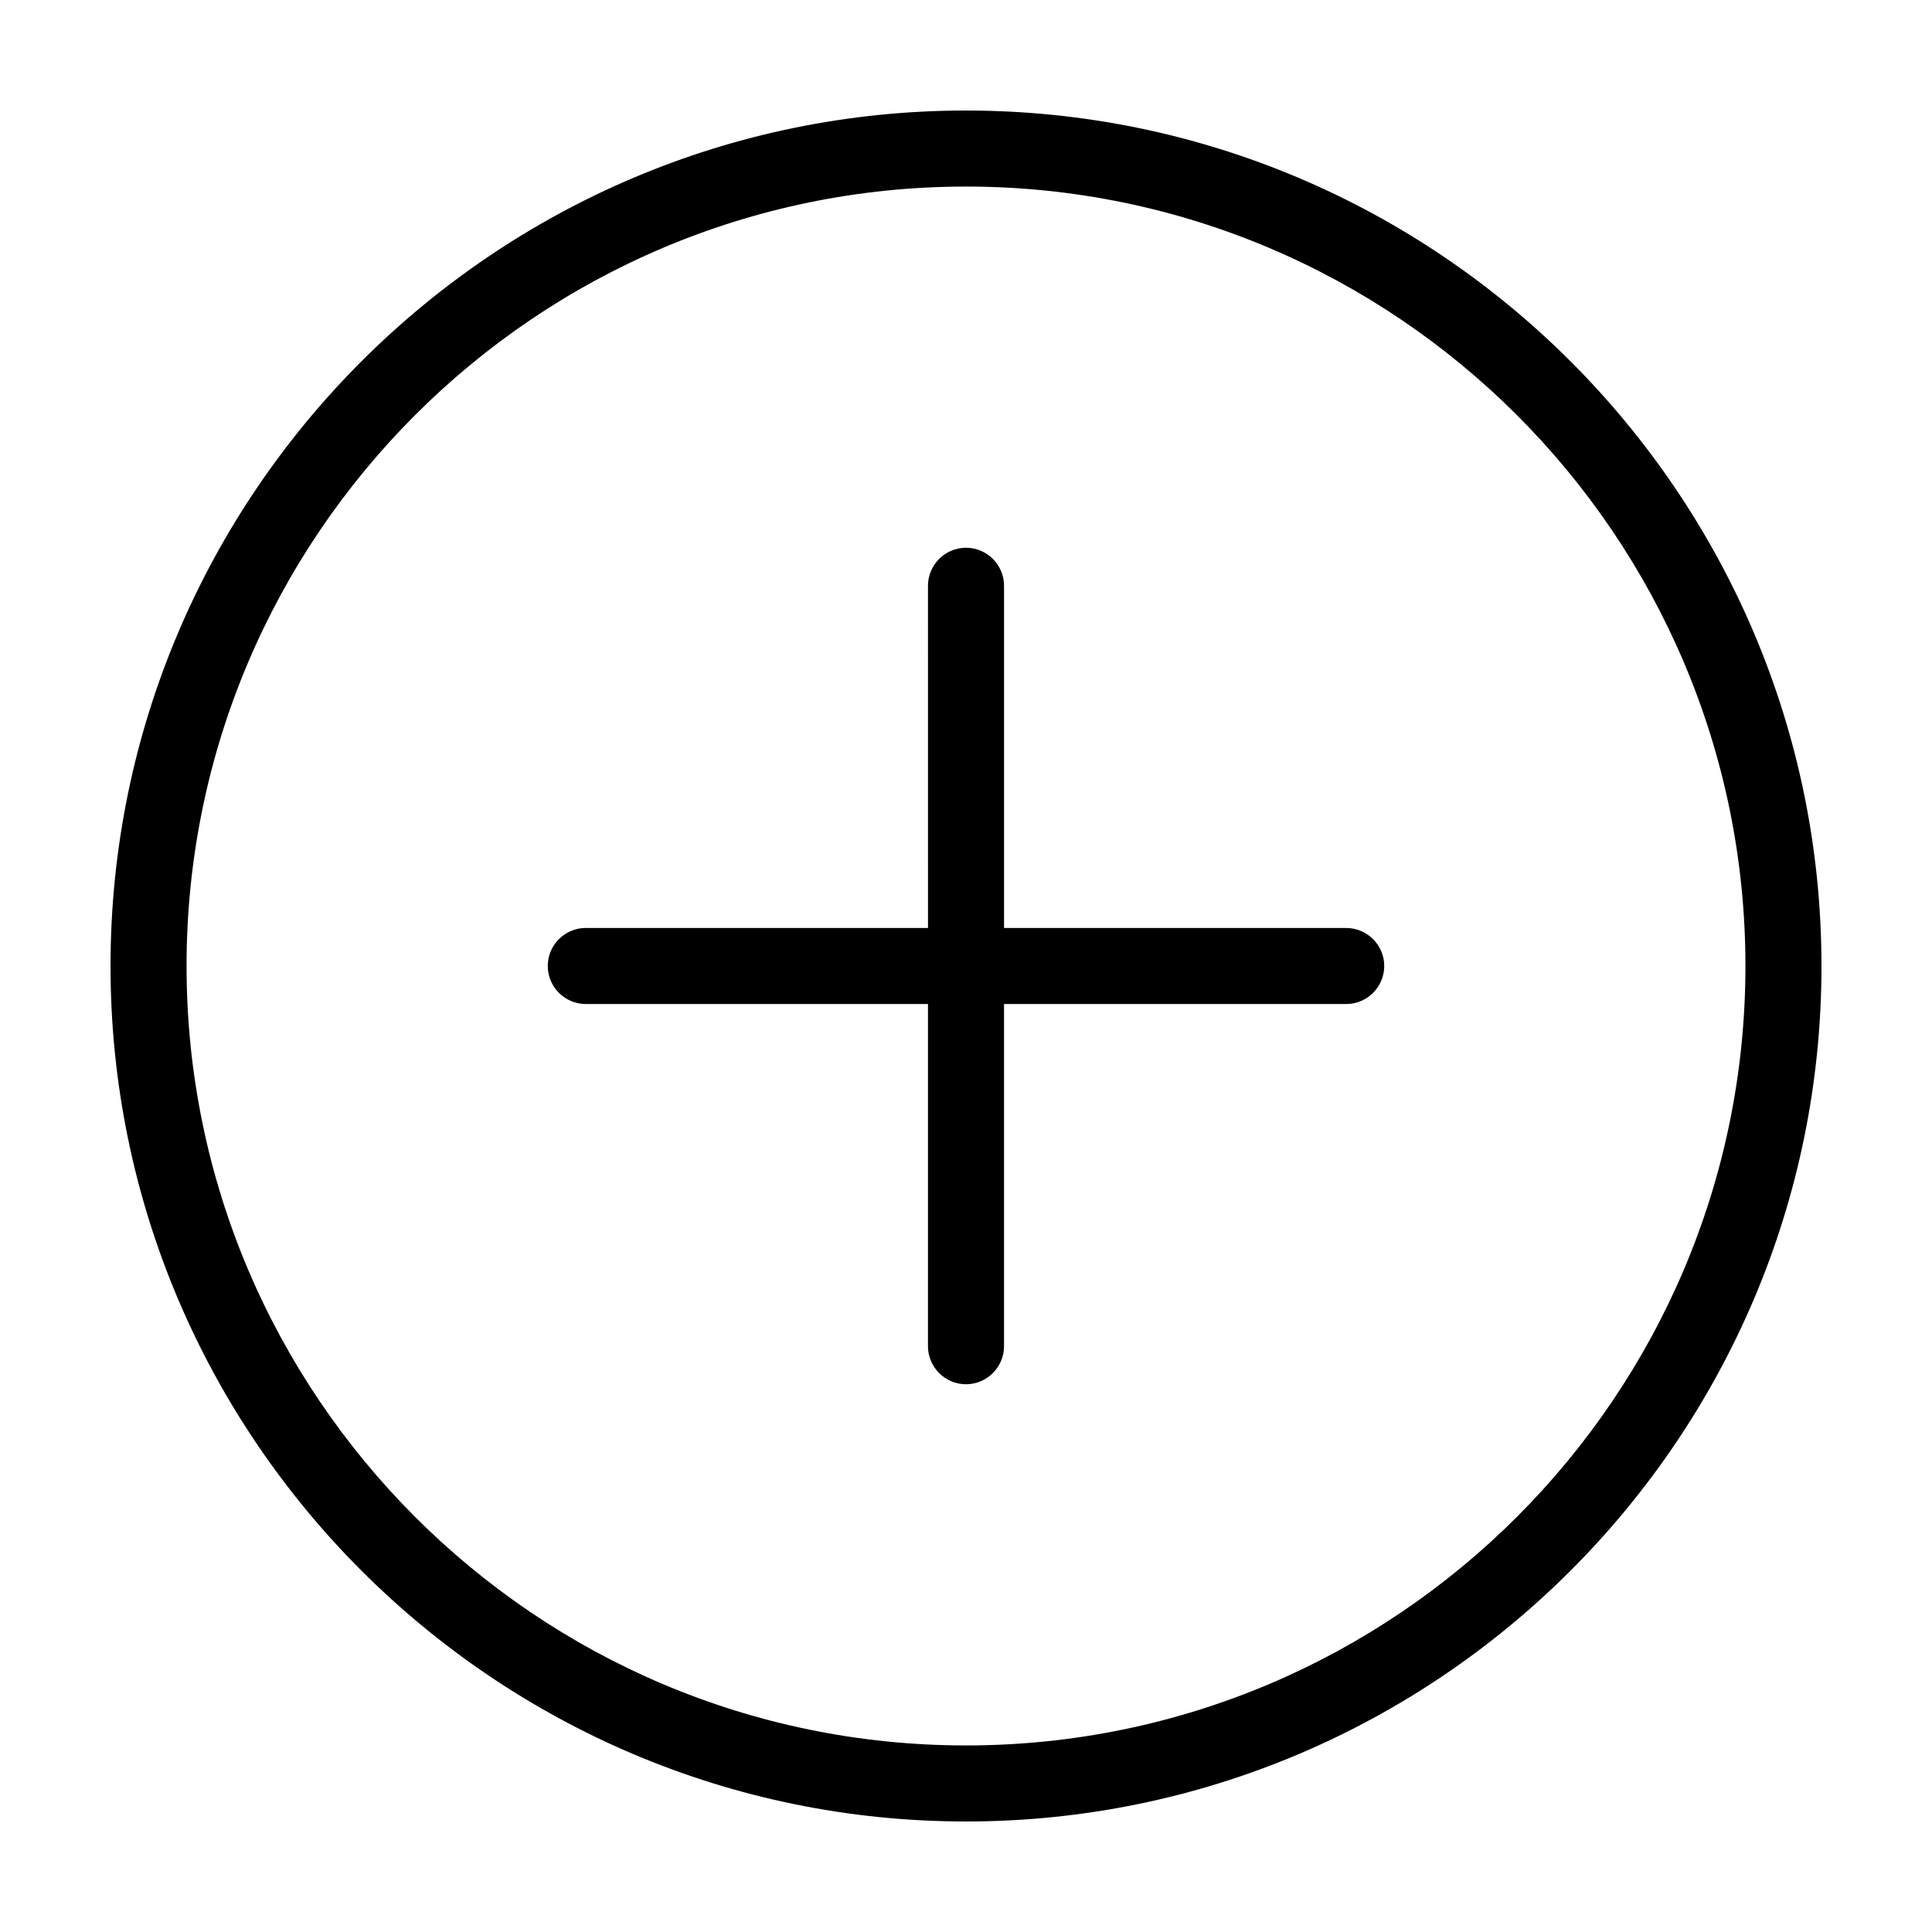
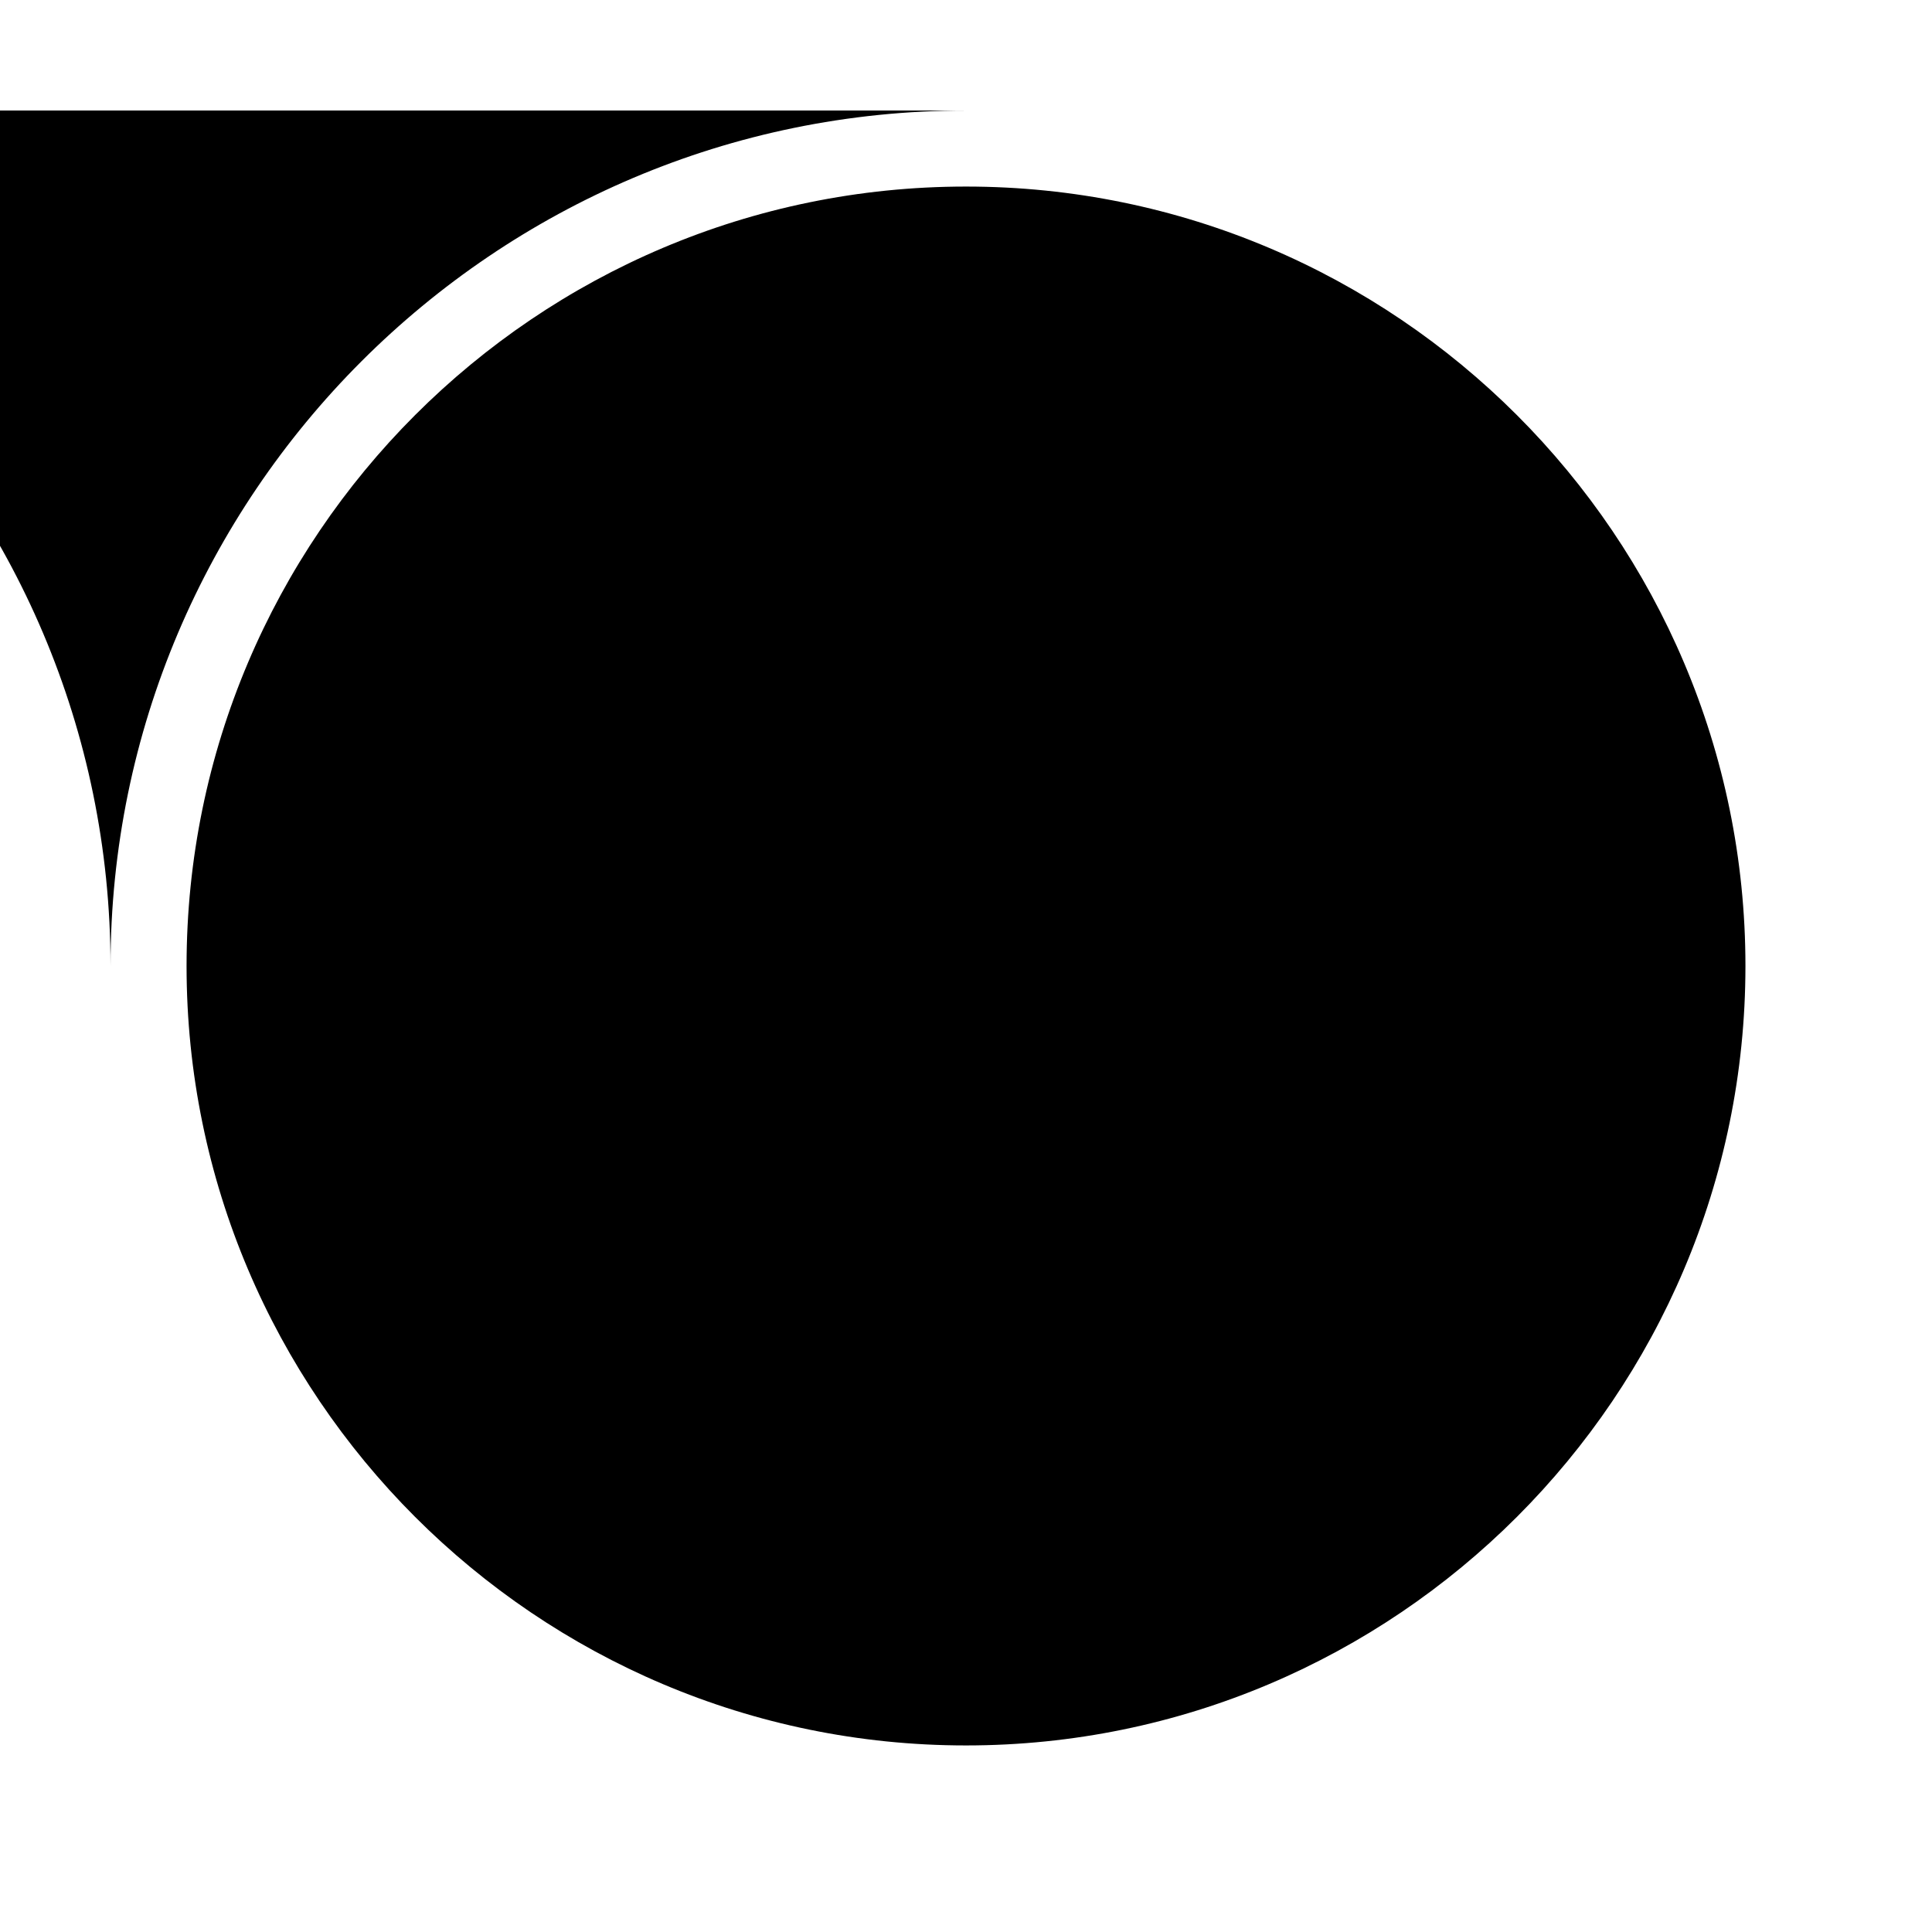
<svg xmlns="http://www.w3.org/2000/svg" fill="#000000" width="800px" height="800px" version="1.1" viewBox="144 144 512 512">
-   <path d="m400 173.29c-125 0-226.71 101.72-226.71 226.71s101.72 226.71 226.71 226.71 226.71-101.72 226.71-226.71c-0.004-125-101.72-226.71-226.71-226.71zm0 433.27c-113.91 0-206.56-92.648-206.56-206.56 0-113.91 92.648-206.56 206.56-206.56 113.91 0 206.56 92.652 206.56 206.56-0.004 113.91-92.652 206.56-206.56 206.56zm110.84-206.56c0 5.543-4.535 10.078-10.078 10.078l-90.684-0.004v90.688c0 5.543-4.535 10.078-10.078 10.078-5.543 0-10.078-4.535-10.078-10.078l0.004-90.688h-90.684c-5.543 0-10.078-4.535-10.078-10.078 0-5.543 4.535-10.078 10.078-10.078h90.688l-0.004-90.68c0-5.543 4.535-10.078 10.078-10.078s10.078 4.535 10.078 10.078v90.688h90.688c5.535-0.004 10.07 4.531 10.07 10.074z" />
+   <path d="m400 173.29c-125 0-226.71 101.72-226.71 226.71c-0.004-125-101.72-226.71-226.71-226.71zm0 433.27c-113.91 0-206.56-92.648-206.56-206.56 0-113.91 92.648-206.56 206.56-206.56 113.91 0 206.56 92.652 206.56 206.56-0.004 113.91-92.652 206.56-206.56 206.56zm110.84-206.56c0 5.543-4.535 10.078-10.078 10.078l-90.684-0.004v90.688c0 5.543-4.535 10.078-10.078 10.078-5.543 0-10.078-4.535-10.078-10.078l0.004-90.688h-90.684c-5.543 0-10.078-4.535-10.078-10.078 0-5.543 4.535-10.078 10.078-10.078h90.688l-0.004-90.68c0-5.543 4.535-10.078 10.078-10.078s10.078 4.535 10.078 10.078v90.688h90.688c5.535-0.004 10.07 4.531 10.07 10.074z" />
</svg>